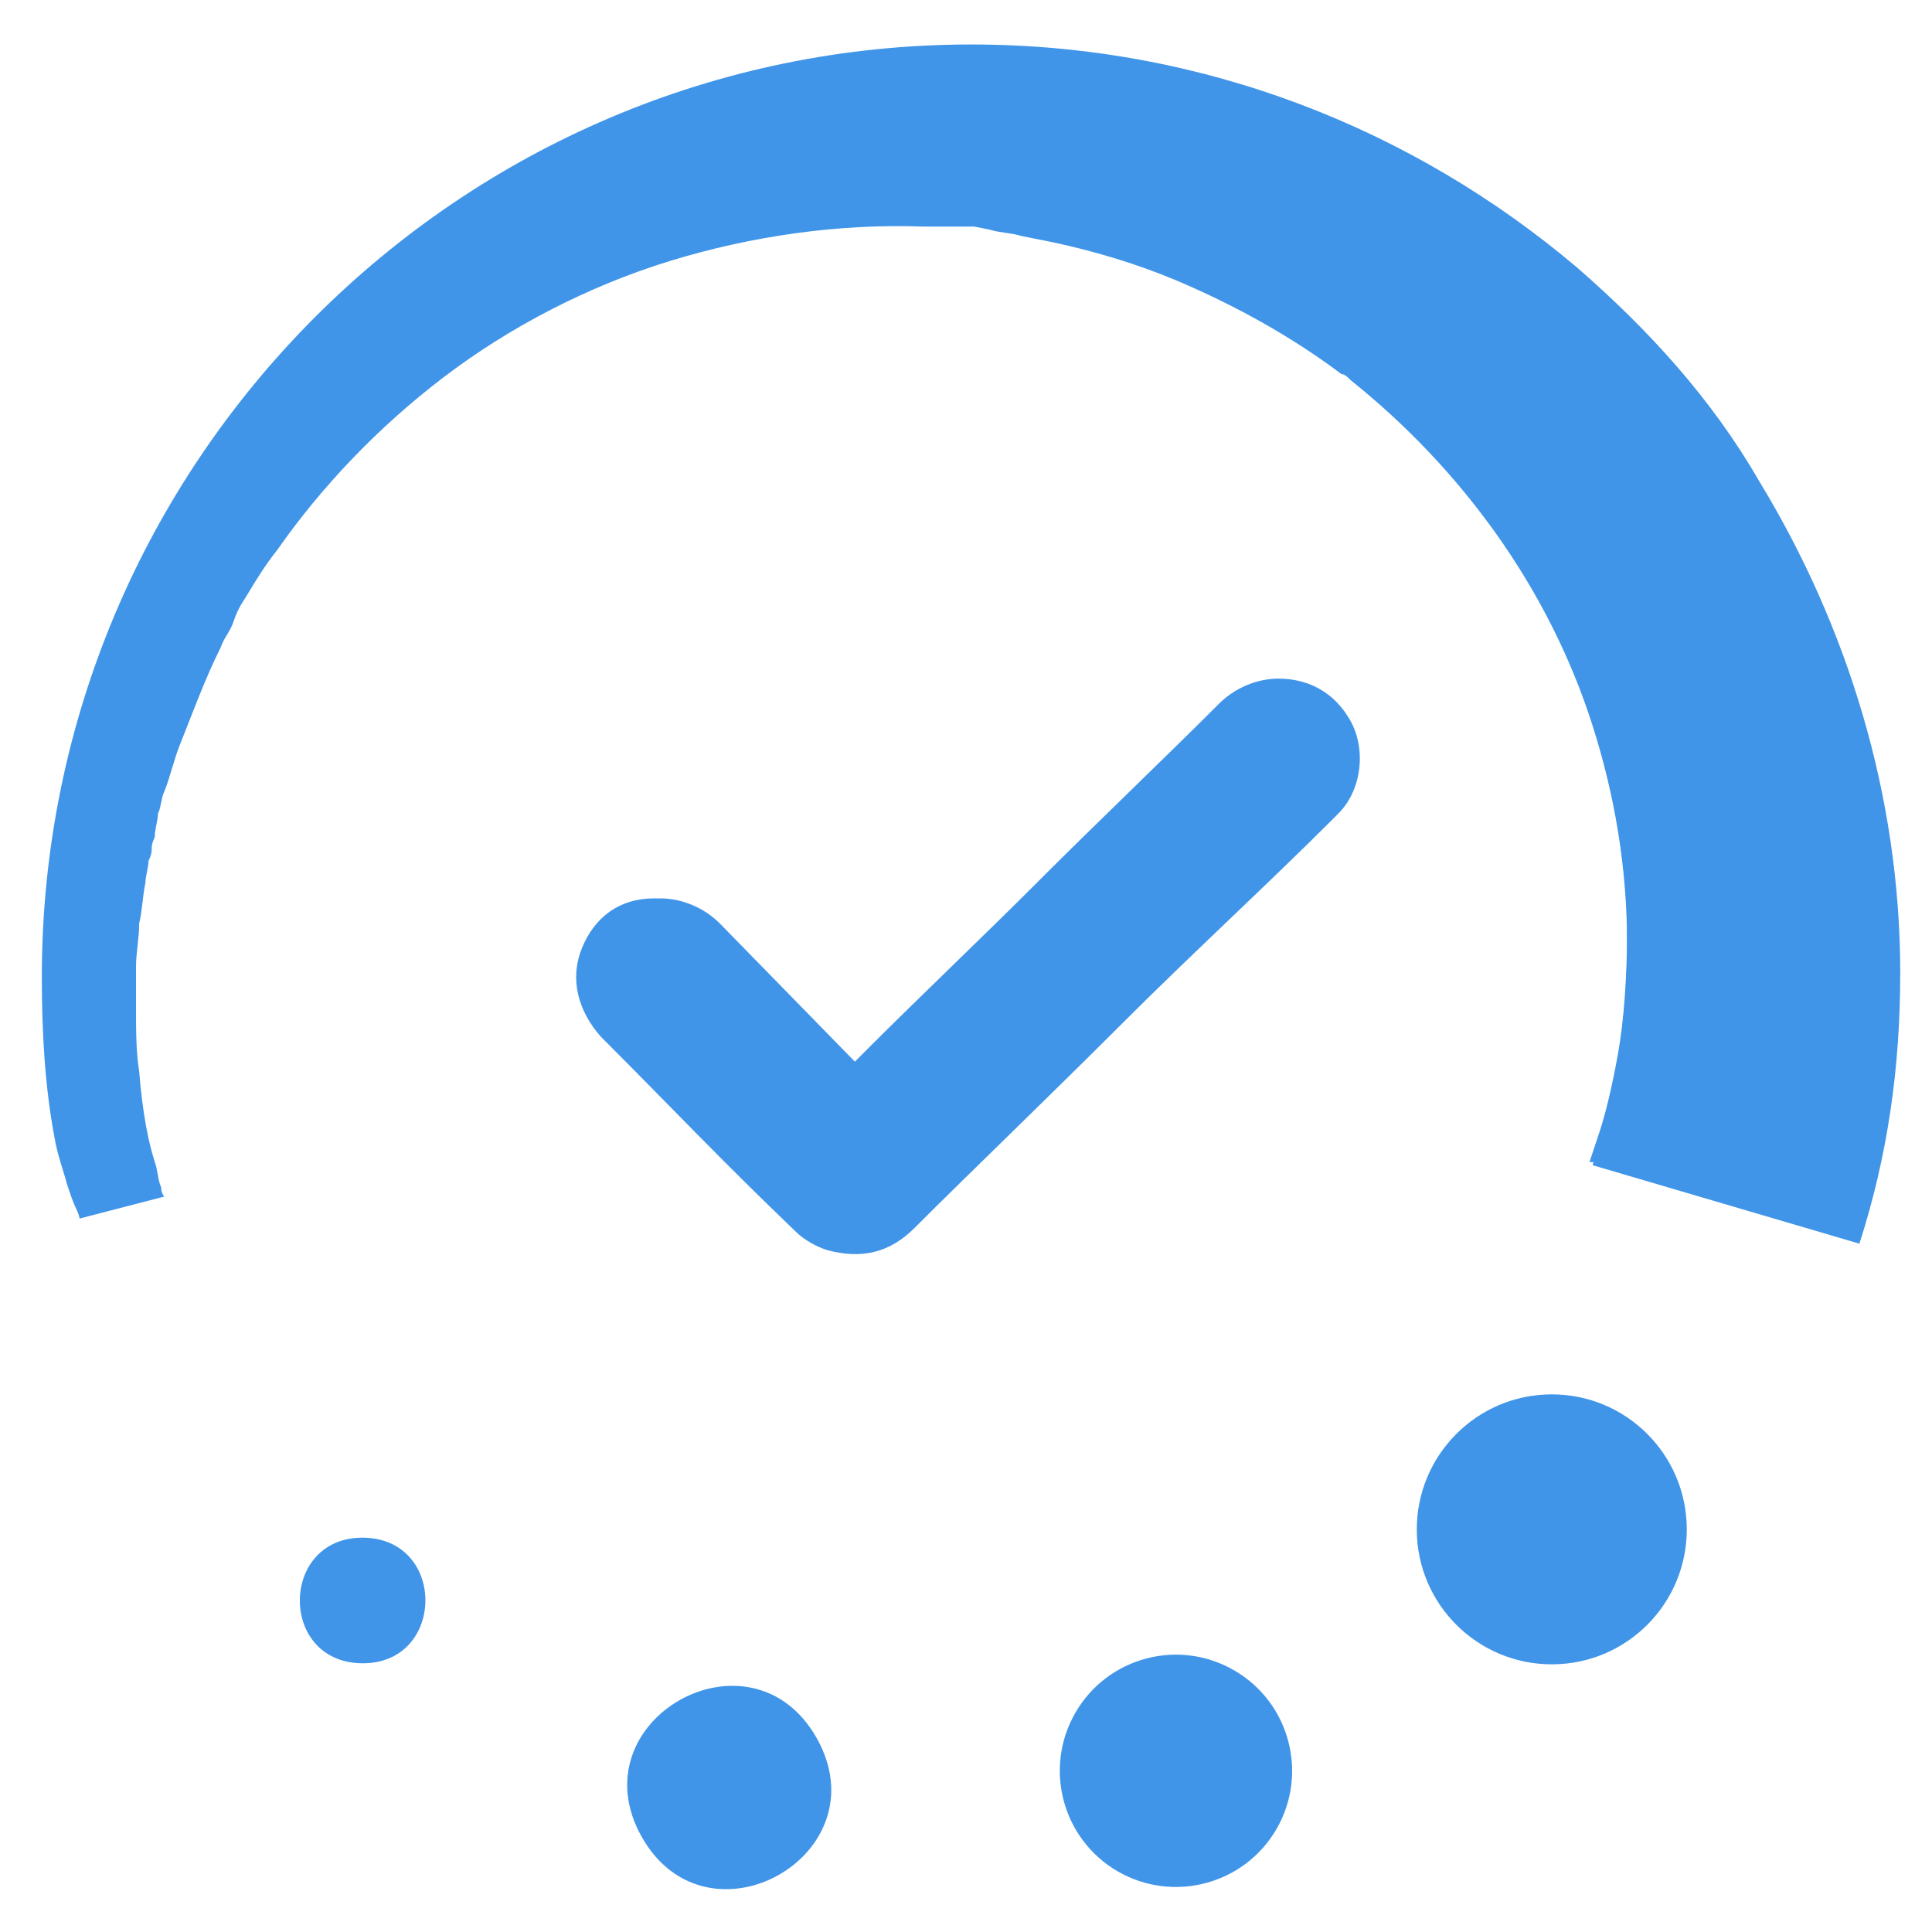
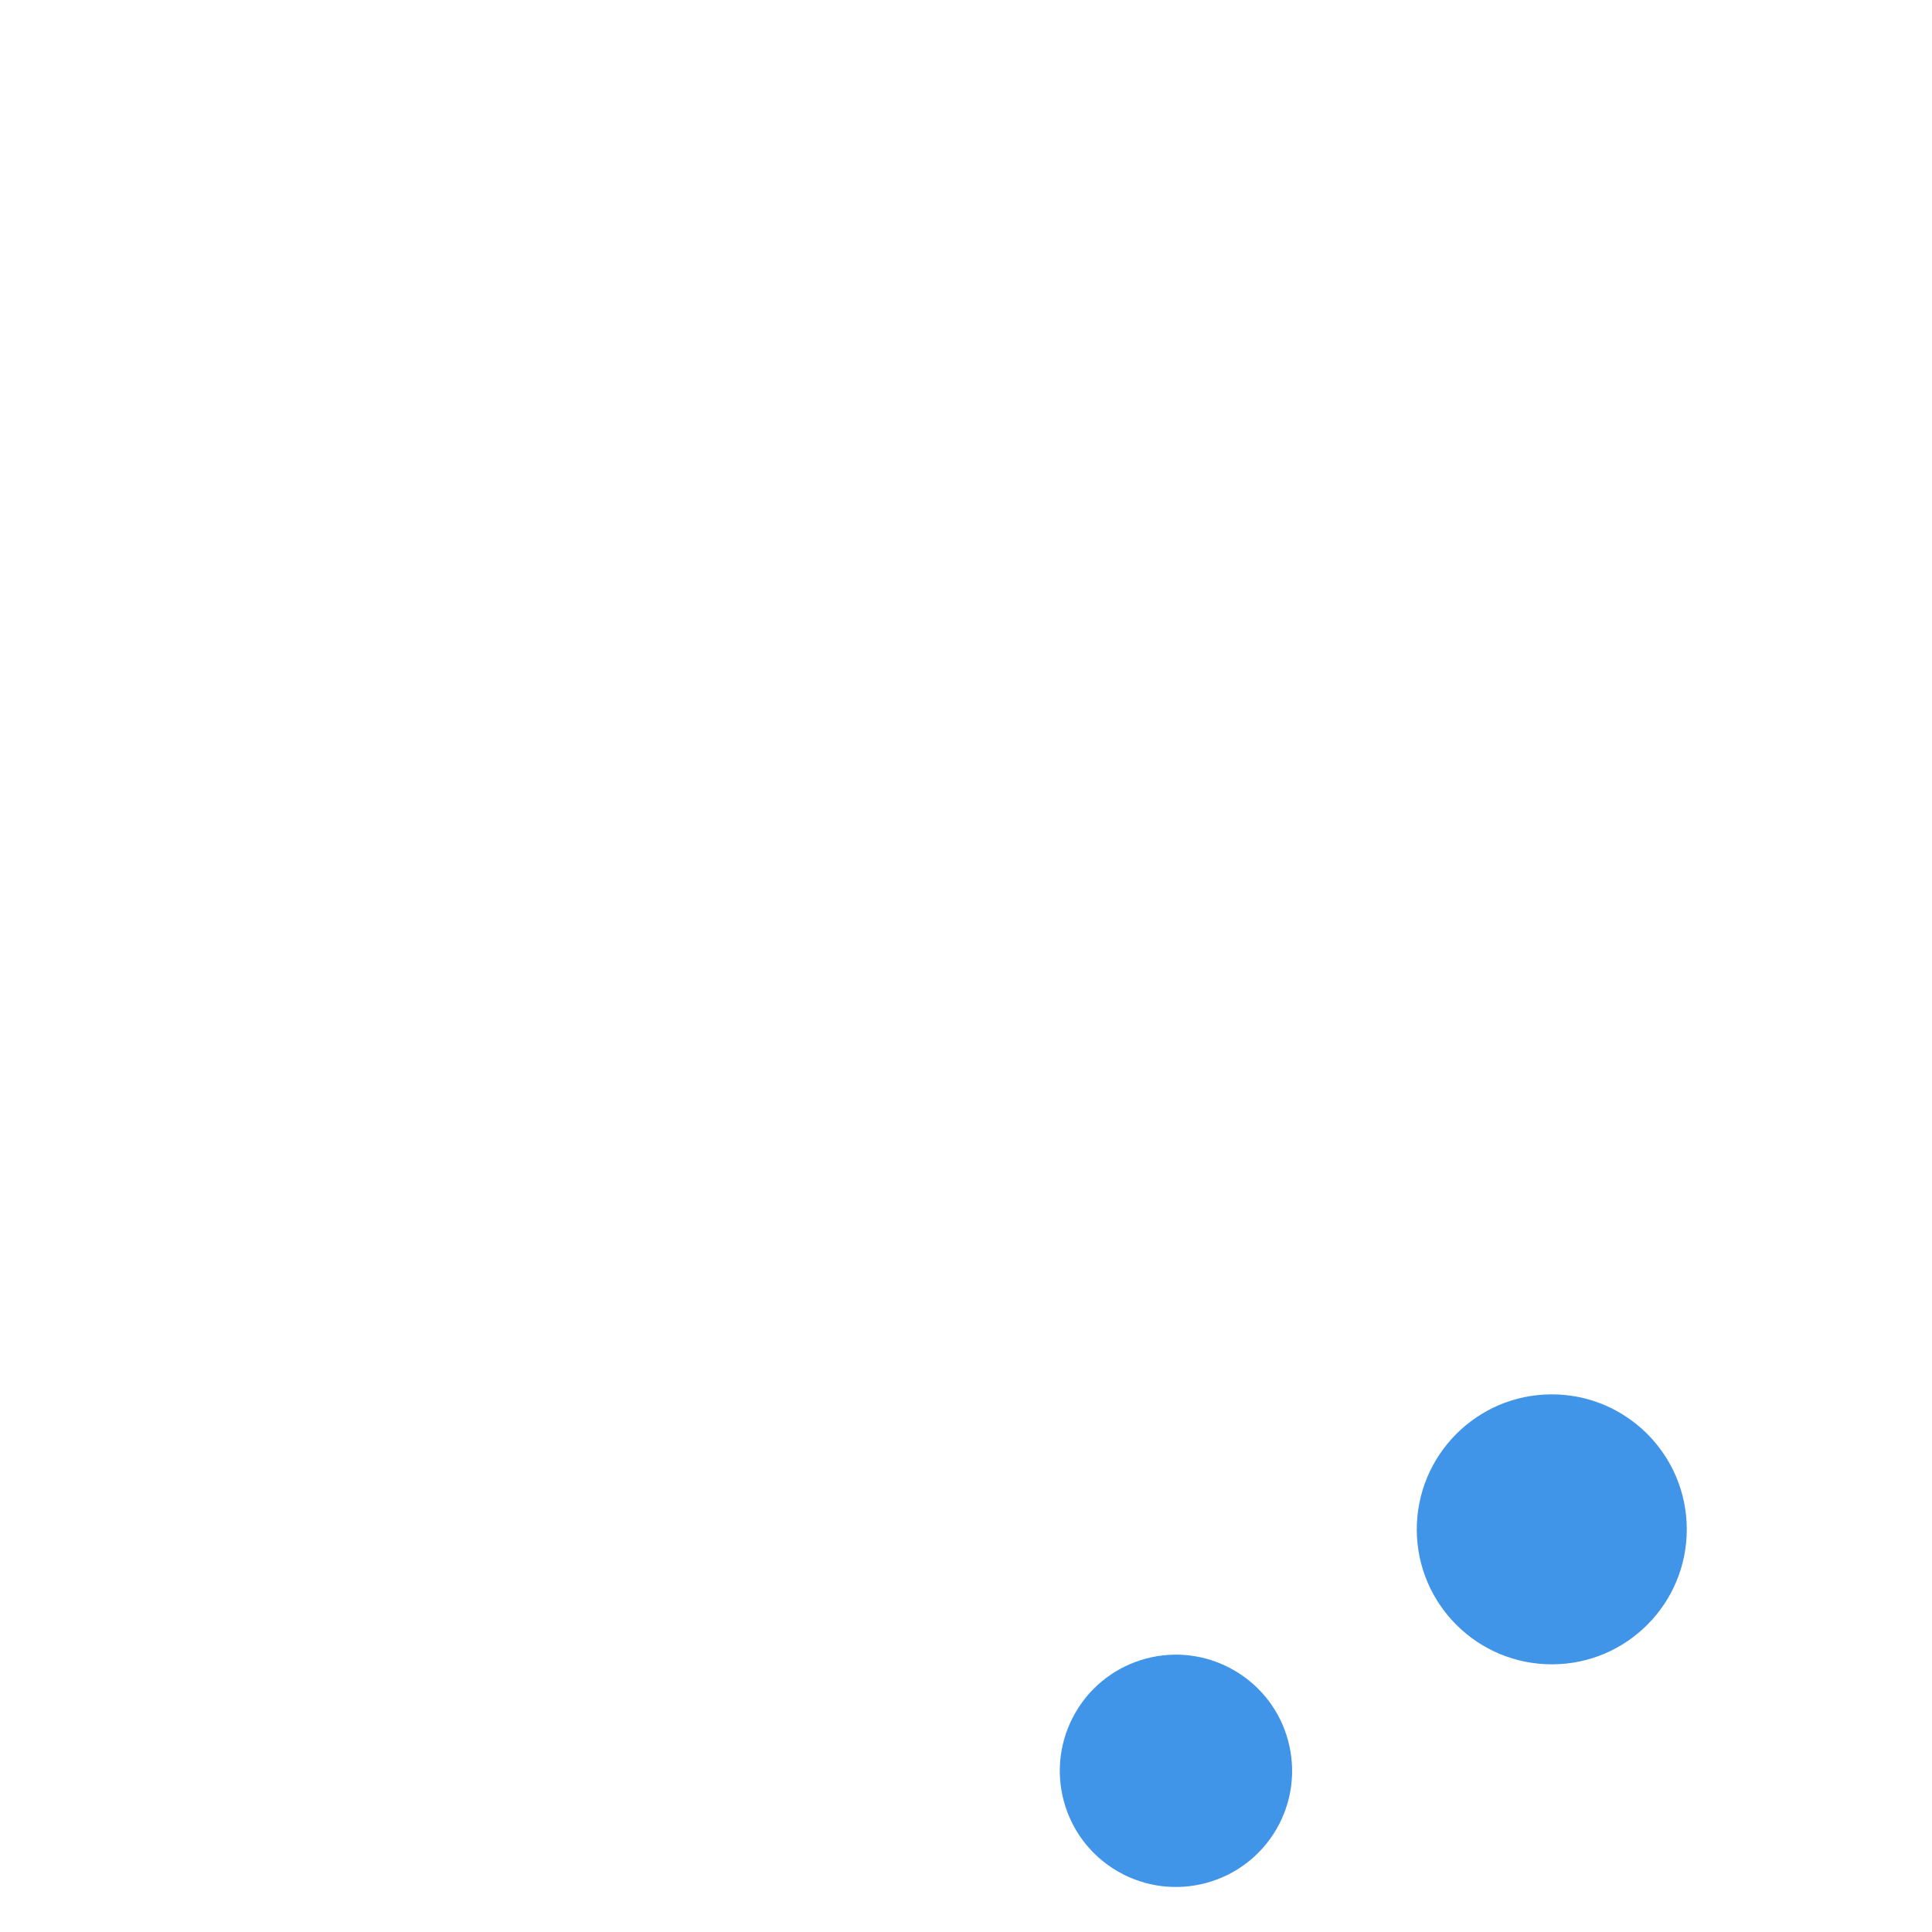
<svg xmlns="http://www.w3.org/2000/svg" width="40px" height="40px" viewBox="0 0 40 40" version="1.1">
  <title>Artboard</title>
  <desc>Created with Sketch.</desc>
  <g id="Artboard" stroke="none" stroke-width="1" fill="none" fill-rule="evenodd">
    <g id="Group" transform="translate(0.866, 0.921)" fill="#4095E8">
-       <path d="M32.887,18.589 C32.887,20.214 32.627,21.709 32.172,23.139 L32.042,23.139 L32.237,22.554 C32.367,22.164 32.497,21.644 32.627,20.929 C32.757,20.214 32.822,19.304 32.822,18.264 C32.822,17.224 32.692,16.054 32.367,14.819 L32.172,14.04 L32.172,13.975 C32.627,15.469 32.887,17.029 32.887,18.589 L32.887,18.589 Z" id="Fill-1" />
      <path d="M34.057,30.731 C34.063,32.275 32.819,33.531 31.275,33.537 C29.731,33.544 28.474,32.298 28.467,30.756 C28.461,29.212 29.707,27.954 31.251,27.948 C32.794,27.941 34.05,29.188 34.057,30.731" id="Fill-2" />
      <path d="M24.688,33.663 C25.837,34.329 26.227,35.801 25.561,36.95 C24.894,38.097 23.422,38.488 22.273,37.822 C21.125,37.156 20.735,35.684 21.401,34.535 C22.067,33.386 23.539,32.995 24.688,33.663" id="Fill-3" />
-       <path d="M16.042,35.063 C17.407,37.478 13.786,39.525 12.422,37.112 C11.055,34.697 14.677,32.65 16.042,35.063" id="Fill-4" />
-       <path d="M6.662,30.915 C8.394,30.943 8.355,33.542 6.621,33.515 C4.889,33.489 4.928,30.889 6.662,30.915" id="Fill-5" />
-       <path d="M38.476,19.239 C38.476,21.188 38.216,23.008 37.631,24.828 L32.107,23.203 C32.562,21.774 32.822,20.214 32.822,18.654 C32.822,17.029 32.562,15.534 32.107,14.104 C31.197,11.244 29.377,8.774 27.103,6.954 C27.038,6.889 26.973,6.824 26.908,6.824 C25.868,6.044 24.698,5.394 23.463,4.874 C22.683,4.549 21.838,4.289 20.928,4.094 L20.278,3.964 C20.083,3.899 19.823,3.899 19.628,3.834 L19.303,3.77 L18.978,3.77 L18.263,3.77 C16.508,3.705 14.689,3.964 12.999,4.484 C11.309,5.004 9.684,5.849 8.319,6.889 C6.954,7.929 5.784,9.164 4.875,10.464 C4.615,10.789 4.42,11.114 4.225,11.439 C4.095,11.634 4.03,11.764 3.965,11.959 C3.9,12.154 3.77,12.284 3.705,12.479 C3.38,13.129 3.12,13.844 2.86,14.494 C2.73,14.819 2.665,15.144 2.535,15.469 C2.47,15.599 2.47,15.794 2.405,15.924 C2.405,16.054 2.34,16.249 2.34,16.379 C2.34,16.444 2.275,16.509 2.275,16.639 C2.275,16.704 2.275,16.768 2.21,16.898 C2.21,17.028 2.145,17.223 2.145,17.353 C2.08,17.678 2.08,17.938 2.015,18.198 C2.015,18.523 1.95,18.783 1.95,19.108 L1.95,19.303 L1.95,19.498 L1.95,19.888 C1.95,20.408 1.95,20.863 2.015,21.253 C2.08,22.098 2.21,22.748 2.34,23.138 C2.405,23.333 2.405,23.528 2.47,23.658 C2.47,23.788 2.535,23.853 2.535,23.853 L0.78,24.308 C0.78,24.308 0.78,24.243 0.715,24.113 C0.65,23.983 0.585,23.788 0.52,23.593 C0.455,23.333 0.325,23.008 0.26,22.618 C0.065,21.578 3.55271368e-14,20.473 3.55271368e-14,19.303 C3.55271368e-14,8.644 8.644,-7.81597009e-14 19.238,-7.81597009e-14 C24.048,-7.81597009e-14 28.402,1.755 31.782,4.615 C33.277,5.915 34.577,7.344 35.552,9.034 C37.372,12.024 38.477,15.534 38.477,19.238 L38.476,19.239 Z" id="Fill-6" />
-       <path d="M11.179,18.719 C10.919,19.369 11.114,20.018 11.569,20.538 C13.064,22.033 14.038,23.073 15.598,24.568 C15.793,24.763 16.053,24.893 16.248,24.958 C16.963,25.153 17.548,25.023 18.068,24.503 C19.303,23.268 20.733,21.903 22.423,20.214 C23.788,18.849 25.413,17.354 26.712,16.054 L26.842,15.924 C27.362,15.404 27.427,14.494 27.037,13.909 C26.712,13.389 26.192,13.129 25.607,13.129 C25.152,13.129 24.697,13.324 24.372,13.649 C23.268,14.754 21.838,16.119 20.798,17.159 L20.603,17.354 C19.498,18.459 18.198,19.694 17.093,20.799 L16.833,21.059 L14.038,18.199 C13.713,17.874 13.258,17.679 12.803,17.679 L12.673,17.679 C11.958,17.679 11.438,18.069 11.178,18.719 L11.179,18.719 Z" id="Fill-7" />
    </g>
  </g>
</svg>